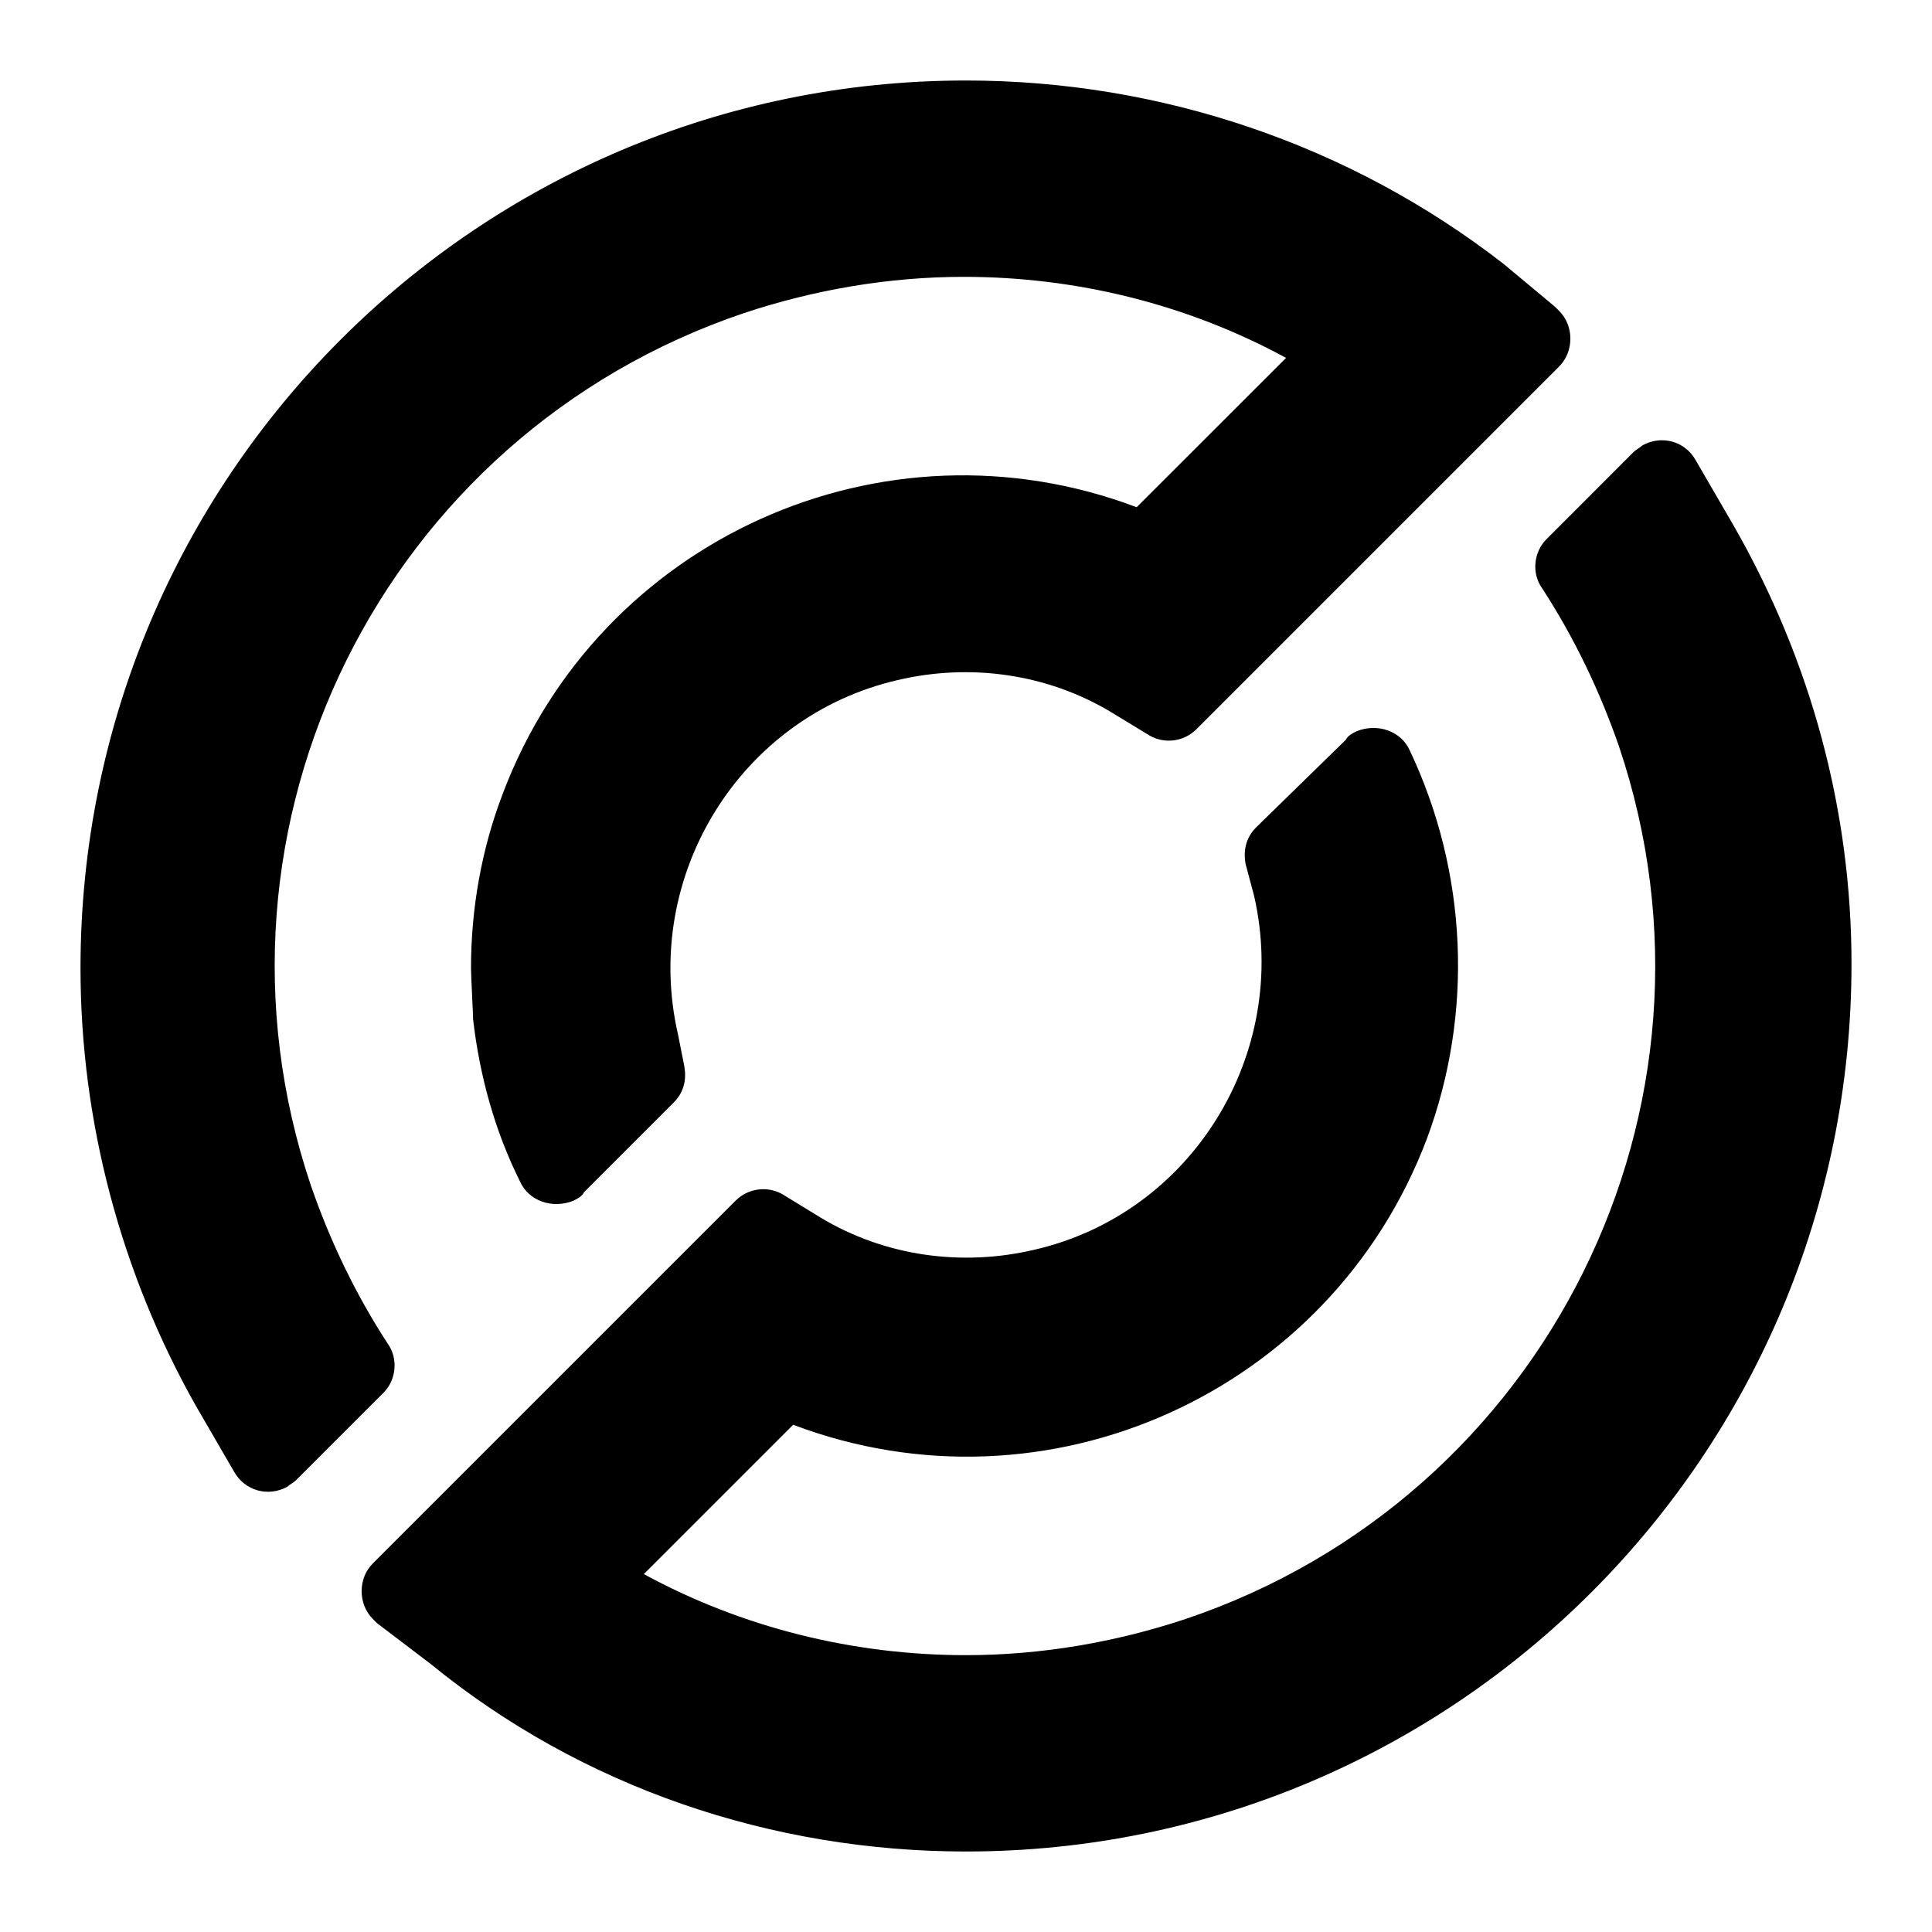
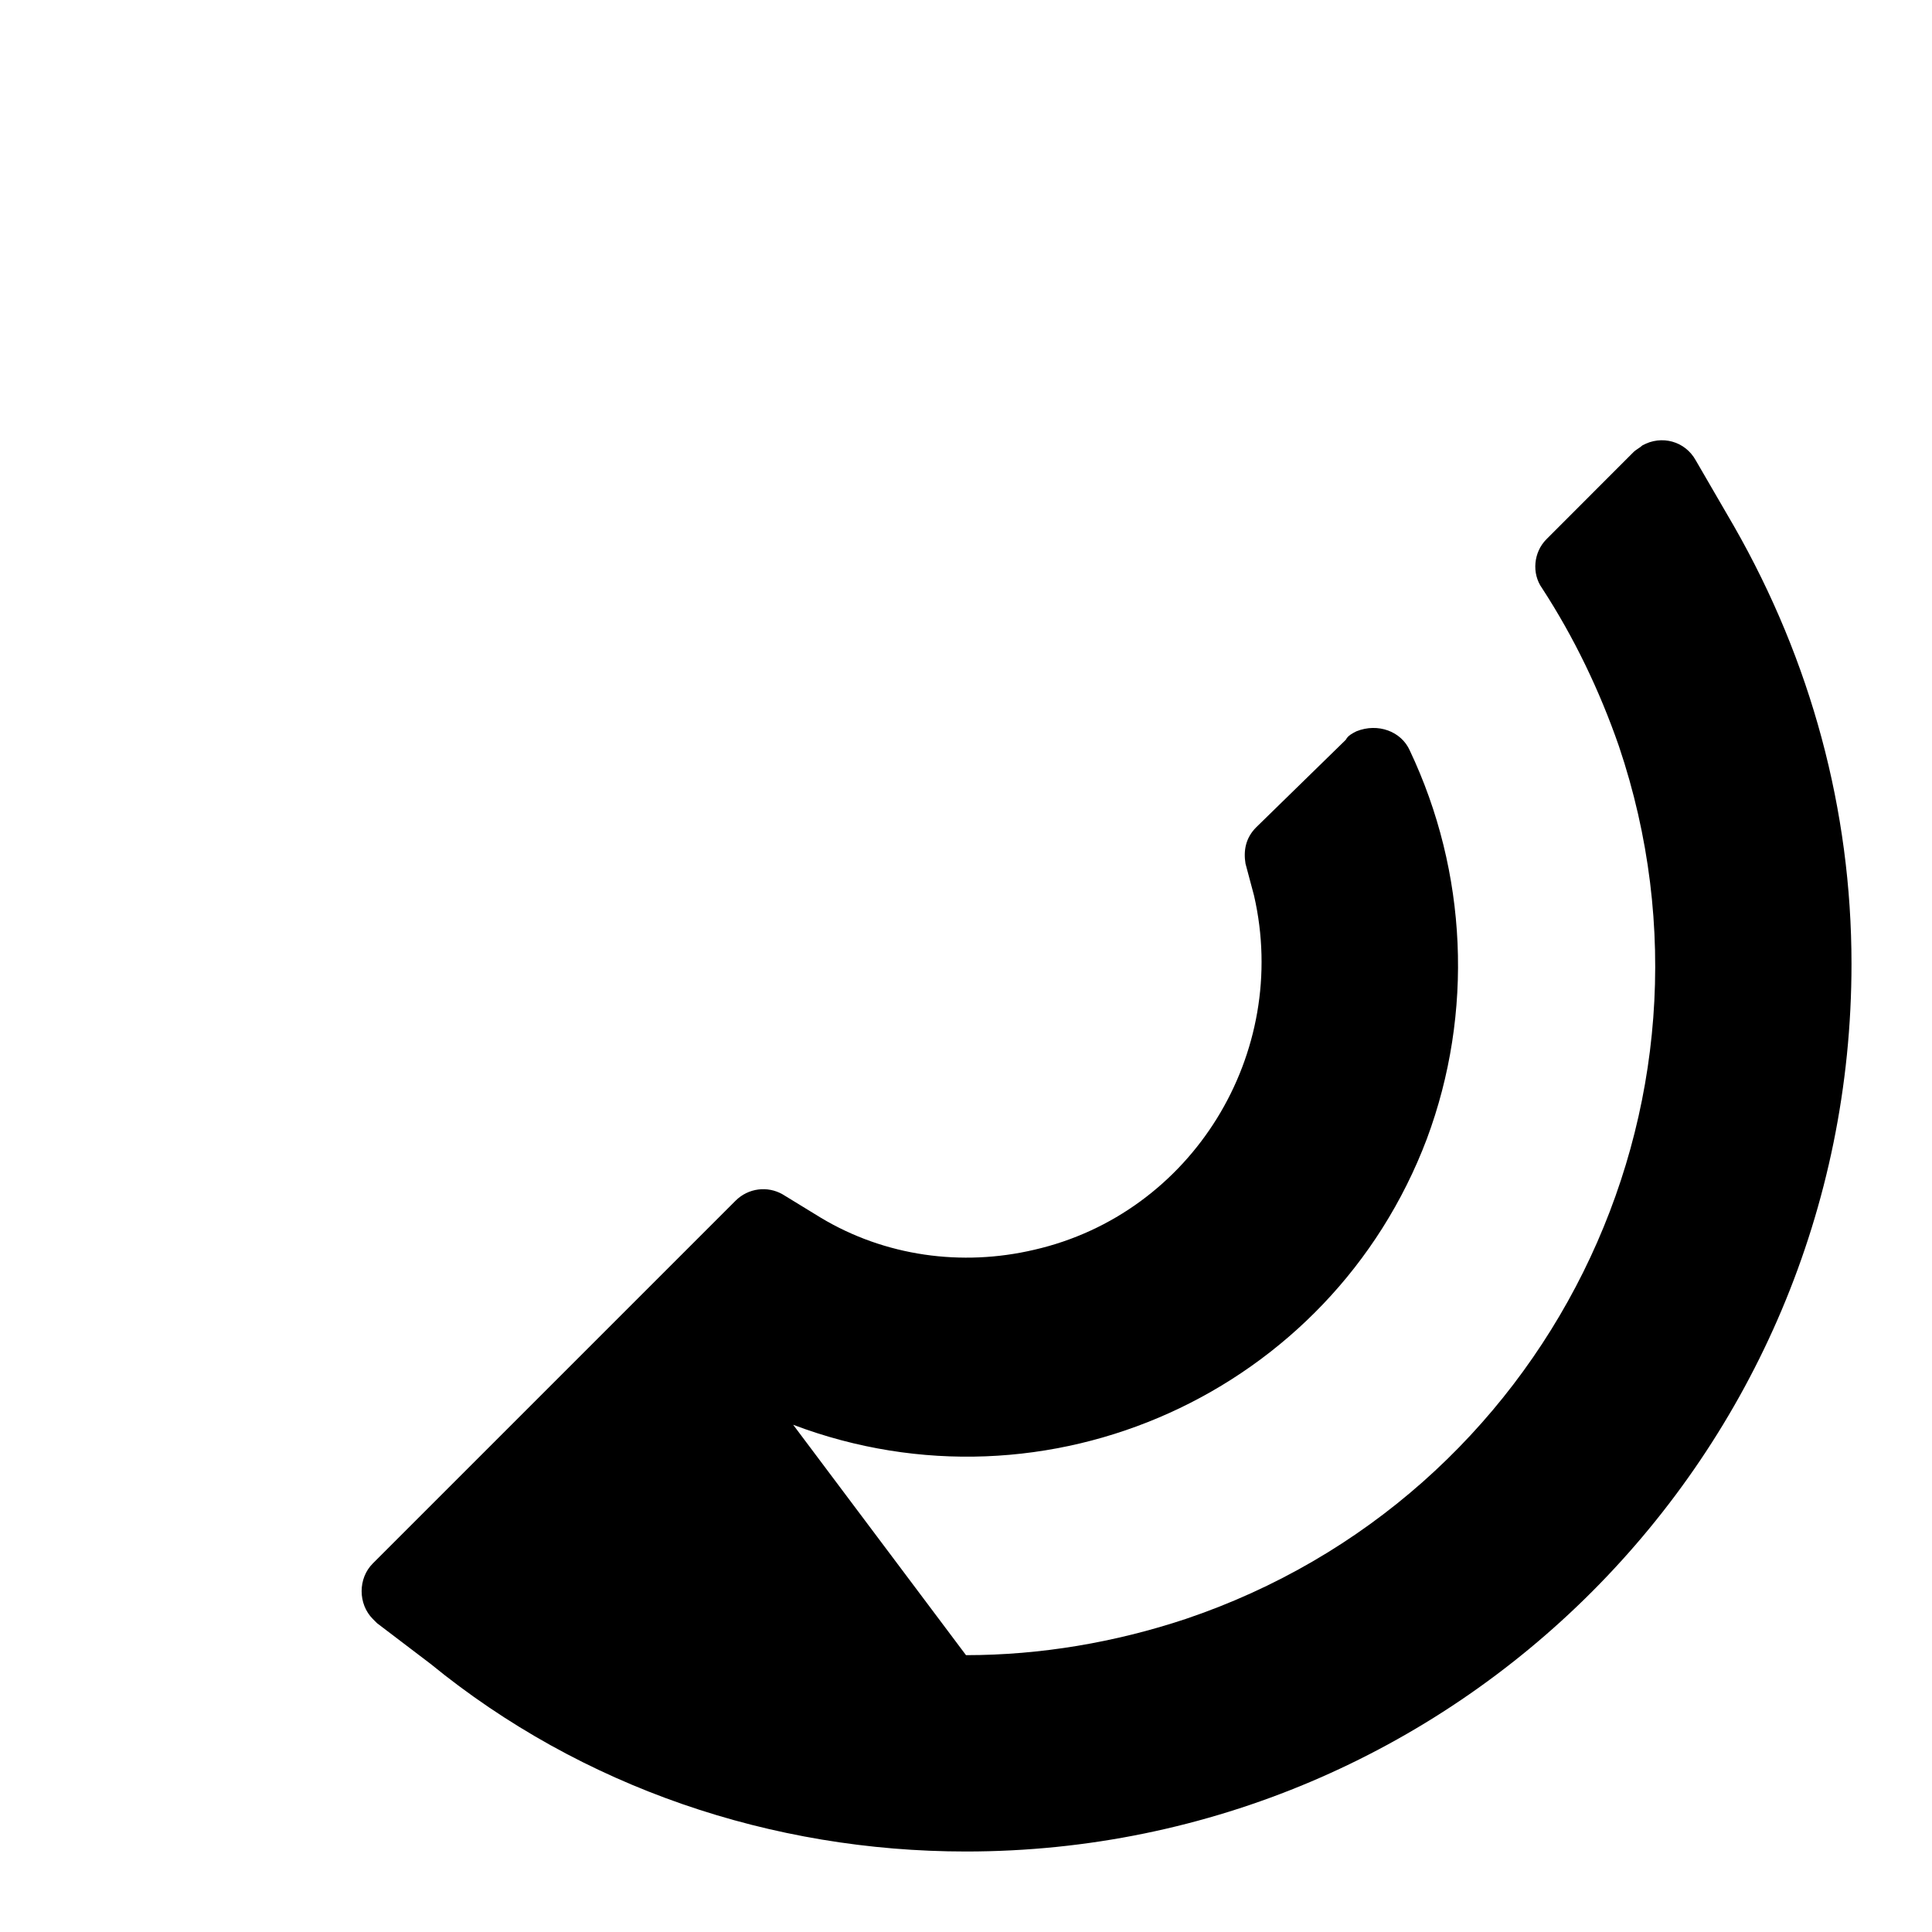
<svg xmlns="http://www.w3.org/2000/svg" width="24" height="24" viewBox="0 0 24 24" fill="none">
-   <path d="M21.542 6.54L21.065 5.718C20.933 5.48 20.641 5.4 20.402 5.533C20.376 5.559 20.323 5.586 20.296 5.612L19.21 6.699C19.051 6.858 19.024 7.123 19.157 7.308C19.554 7.918 19.872 8.581 20.111 9.27C21.622 13.749 19.21 18.6 14.73 20.111C13.855 20.402 12.928 20.561 12 20.561C10.595 20.561 9.217 20.217 7.998 19.554L9.853 17.699C13.007 18.892 16.533 17.301 17.725 14.147C18.308 12.583 18.229 10.834 17.513 9.323C17.407 9.084 17.116 8.978 16.851 9.084C16.798 9.111 16.745 9.137 16.718 9.19L15.605 10.277C15.472 10.41 15.446 10.569 15.472 10.728L15.578 11.125C16.029 13.087 14.81 15.075 12.848 15.525C11.947 15.737 10.993 15.605 10.198 15.128L9.721 14.836C9.535 14.73 9.296 14.757 9.137 14.916L4.631 19.422C4.446 19.607 4.446 19.925 4.631 20.111C4.658 20.137 4.658 20.137 4.684 20.164L5.347 20.668C7.229 22.205 9.588 23 12 23C18.07 23 23 18.07 23 11.973C23 10.065 22.496 8.21 21.542 6.54Z" fill="black" />
-   <path d="M18.68 3.28C16.771 1.795 14.412 1 12 1C5.93 1 1 5.93 1 12.027C1 13.935 1.504 15.817 2.431 17.46L2.908 18.282C3.041 18.52 3.333 18.6 3.571 18.468C3.598 18.441 3.651 18.415 3.677 18.388L4.764 17.301C4.923 17.142 4.949 16.877 4.817 16.692C4.419 16.082 4.101 15.419 3.863 14.73C2.352 10.251 4.764 5.4 9.243 3.889C10.118 3.598 11.046 3.439 11.973 3.439C13.378 3.439 14.757 3.783 15.976 4.446L14.12 6.301C10.966 5.108 7.441 6.699 6.248 9.853C5.983 10.542 5.851 11.284 5.851 12.027C5.851 12.133 5.877 12.583 5.877 12.663C5.957 13.352 6.142 14.041 6.46 14.677C6.566 14.916 6.858 15.022 7.123 14.916C7.176 14.889 7.229 14.863 7.255 14.81L8.369 13.696C8.501 13.564 8.528 13.405 8.501 13.246L8.422 12.848C7.971 10.887 9.19 8.899 11.152 8.448C12.053 8.236 13.007 8.369 13.802 8.846L14.28 9.137C14.465 9.243 14.704 9.217 14.863 9.058L19.369 4.552C19.554 4.366 19.554 4.048 19.369 3.863C19.342 3.836 19.342 3.836 19.316 3.81L18.68 3.28Z" fill="black" />
+   <path d="M21.542 6.54L21.065 5.718C20.933 5.48 20.641 5.4 20.402 5.533C20.376 5.559 20.323 5.586 20.296 5.612L19.21 6.699C19.051 6.858 19.024 7.123 19.157 7.308C19.554 7.918 19.872 8.581 20.111 9.27C21.622 13.749 19.21 18.6 14.73 20.111C13.855 20.402 12.928 20.561 12 20.561L9.853 17.699C13.007 18.892 16.533 17.301 17.725 14.147C18.308 12.583 18.229 10.834 17.513 9.323C17.407 9.084 17.116 8.978 16.851 9.084C16.798 9.111 16.745 9.137 16.718 9.19L15.605 10.277C15.472 10.41 15.446 10.569 15.472 10.728L15.578 11.125C16.029 13.087 14.81 15.075 12.848 15.525C11.947 15.737 10.993 15.605 10.198 15.128L9.721 14.836C9.535 14.73 9.296 14.757 9.137 14.916L4.631 19.422C4.446 19.607 4.446 19.925 4.631 20.111C4.658 20.137 4.658 20.137 4.684 20.164L5.347 20.668C7.229 22.205 9.588 23 12 23C18.07 23 23 18.07 23 11.973C23 10.065 22.496 8.21 21.542 6.54Z" fill="black" />
</svg>